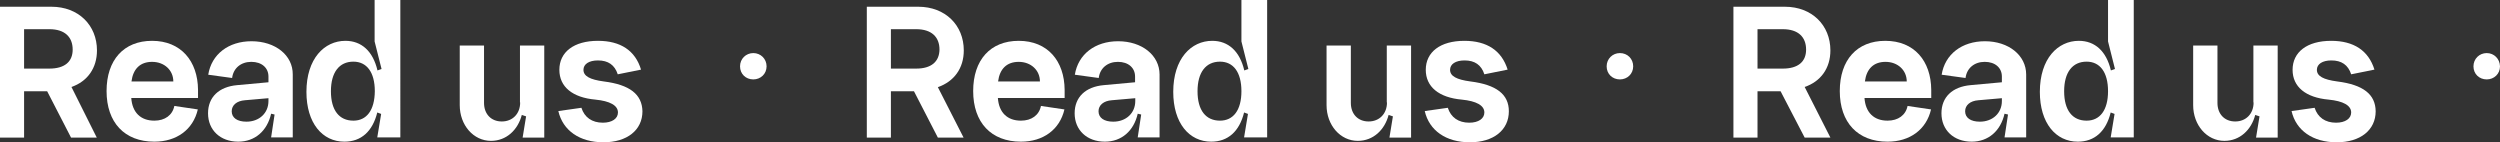
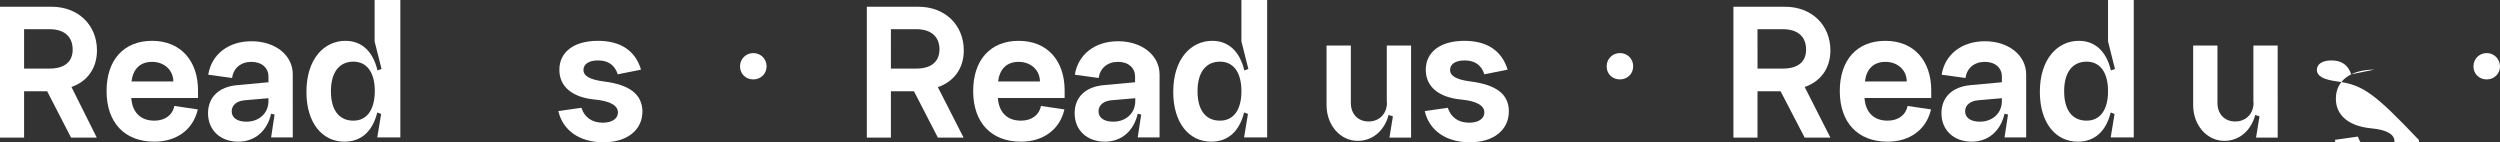
<svg xmlns="http://www.w3.org/2000/svg" version="1.1" id="Capa_1" x="0px" y="0px" viewBox="0 0 1224.6 69.7" style="enable-background:new 0 0 1224.6 69.7;" xml:space="preserve">
  <rect x="0" y="0" width="1224.6" height="69.7" fill="#333333" stroke="none" />
  <style type="text/css">
	.st0{fill:#FFFFFF;}
</style>
  <g>
    <path class="st0" d="M47.5,24.7c0-12.3-9-21.4-22.3-21.4H0v64.1h11.8V44.7h11.3l11.7,22.7h12.6L35,42.6   C42.8,39.9,47.5,33.4,47.5,24.7z M24.2,33.6H11.8V14.3h12.4c7.5,0,11.4,3.8,11.4,10C35.6,30.2,31.7,33.6,24.2,33.6z" />
    <path class="st0" d="M74.5,20c-13.9,0-22.3,9.4-22.3,24.6c0,15.4,8.8,24.8,23.4,24.8c10.9,0,19-5.9,21.3-15.8l-11.5-1.7   c-0.9,4.5-4.6,7.2-9.8,7.2c-6.7,0-10.8-4-11.3-11.1h32.7V44C96.9,29.9,88.6,20,74.5,20z M64.4,39.9c0.8-6.2,4.3-9.6,10.1-9.6   c6,0,10.4,4.1,10.4,9.6H64.4z" />
    <path class="st0" d="M123.2,20.2c-11.3,0-19.6,6.4-21.2,16.4l11.7,1.6c0.6-4.8,4.3-7.9,9.4-7.9c5.1,0,8.4,2.9,8.4,7.2v2.8   l-15.3,1.4c-9,0.8-14.3,5.9-14.3,13.8c0,8.2,6,13.9,14.8,13.9c8.2,0,14.2-5.3,16.1-13.7l1.7,0.4l-1.7,11.2h10.6V36.5   C143.5,27.1,134.9,20.2,123.2,20.2z M131.5,49.5c0,5.9-4.5,10.1-10.8,10.1c-4.5,0-7.2-1.9-7.2-5.1c0-3,2.5-5.1,6.5-5.4l11.5-1V49.5   z" />
    <path class="st0" d="M183.5,20.3l3.4,13.5l-2,0.7c-2.2-9.4-7.8-14.5-15.7-14.5c-10.3,0-19.1,8.7-19.1,25c0,15.3,7.8,24.4,18.6,24.4   c8.2,0,13.8-5,16.1-14.3l1.9,0.7l-1.9,11.5h11.3V0h-12.6V20.3z M173.1,59.1c-6.9,0-11-5-11-14.4c0-9.3,4.1-14.5,11-14.5   c6.5,0,10.5,5.1,10.5,14.5C183.5,54,179.6,59.1,173.1,59.1z" />
-     <path class="st0" d="M254.8,50.2c0,5.5-3.7,9.3-9,9.3c-5.2,0-8.7-3.6-8.7-9.1V22.3h-11.9v29.2c0,9.8,6.7,17.5,15.3,17.5   c7.6,0,13.2-5.4,15.1-12.7l2.1,0.7l-1.7,10.4h10.6V22.3h-11.9V50.2z" />
    <path class="st0" d="M295.8,39.9c-6.8-0.9-10-2.6-10-5.7c0-2.8,2.7-4.6,7.1-4.6c5,0,8.2,2.2,9.7,6.8l11.4-2.3   C311.2,24.8,304,20,292.9,20c-11.8,0-18.9,5.5-18.9,14.2c0,8.3,6.4,13.6,17.7,14.6c7,0.7,11,2.8,11,6.3c0,3-2.9,5-7.4,5   c-5.3,0-9-2.6-10.5-7.3l-11.3,1.6c2.2,9.6,10.5,15.3,22.1,15.3c11.6,0,19.1-6,19.1-15.2C314.5,46.2,308.5,41.5,295.8,39.9z" />
    <path class="st0" d="M369,26c-3.6,0-6.5,2.8-6.5,6.5c0,3.7,2.8,6.4,6.5,6.4c3.6,0,6.5-2.7,6.5-6.4C375.5,28.8,372.6,26,369,26z" />
    <path class="st0" d="M472.1,24.7c0-12.3-9-21.4-22.3-21.4h-25.2v64.1h11.8V44.7h11.3l11.7,22.7h12.6l-12.6-24.7   C467.4,39.9,472.1,33.4,472.1,24.7z M448.8,33.6h-12.4V14.3h12.4c7.5,0,11.4,3.8,11.4,10C460.1,30.2,456.2,33.6,448.8,33.6z" />
    <path class="st0" d="M499,20c-13.9,0-22.3,9.4-22.3,24.6c0,15.4,8.8,24.8,23.4,24.8c10.9,0,19-5.9,21.3-15.8l-11.5-1.7   c-0.9,4.5-4.6,7.2-9.8,7.2c-6.7,0-10.8-4-11.3-11.1h32.7V44C521.4,29.9,513.2,20,499,20z M488.9,39.9c0.8-6.2,4.3-9.6,10.1-9.6   c6,0,10.4,4.1,10.4,9.6H488.9z" />
    <path class="st0" d="M547.7,20.2c-11.3,0-19.6,6.4-21.2,16.4l11.7,1.6c0.6-4.8,4.3-7.9,9.4-7.9c5.1,0,8.4,2.9,8.4,7.2v2.8   l-15.3,1.4c-9,0.8-14.3,5.9-14.3,13.8c0,8.2,6,13.9,14.8,13.9c8.2,0,14.2-5.3,16.1-13.7l1.7,0.4l-1.7,11.2H568V36.5   C568,27.1,559.4,20.2,547.7,20.2z M556.1,49.5c0,5.9-4.5,10.1-10.8,10.1c-4.5,0-7.2-1.9-7.2-5.1c0-3,2.5-5.1,6.5-5.4l11.5-1V49.5z" />
    <path class="st0" d="M608.1,20.3l3.4,13.5l-2,0.7c-2.2-9.4-7.8-14.5-15.7-14.5c-10.3,0-19.1,8.7-19.1,25c0,15.3,7.8,24.4,18.6,24.4   c8.2,0,13.8-5,16.1-14.3l1.9,0.7l-1.9,11.5h11.3V0h-12.6V20.3z M597.6,59.1c-6.9,0-11-5-11-14.4c0-9.3,4.1-14.5,11-14.5   c6.5,0,10.5,5.1,10.5,14.5C608.1,54,604.1,59.1,597.6,59.1z" />
    <path class="st0" d="M679.4,50.2c0,5.5-3.7,9.3-9,9.3c-5.2,0-8.7-3.6-8.7-9.1V22.3h-11.9v29.2c0,9.8,6.7,17.5,15.3,17.5   c7.6,0,13.2-5.4,15.1-12.7l2.1,0.7l-1.7,10.4h10.6V22.3h-11.9V50.2z" />
    <path class="st0" d="M720.3,39.9c-6.8-0.9-10-2.6-10-5.7c0-2.8,2.7-4.6,7.1-4.6c5,0,8.2,2.2,9.7,6.8l11.4-2.3   c-2.9-9.3-10.1-14.1-21.2-14.1c-11.8,0-18.9,5.5-18.9,14.2c0,8.3,6.4,13.6,17.7,14.6c7,0.7,11,2.8,11,6.3c0,3-2.9,5-7.4,5   c-5.3,0-9-2.6-10.5-7.3l-11.3,1.6c2.2,9.6,10.5,15.3,22.1,15.3c11.6,0,19.1-6,19.1-15.2C739.1,46.2,733,41.5,720.3,39.9z" />
    <path class="st0" d="M793.5,26c-3.6,0-6.5,2.8-6.5,6.5c0,3.7,2.8,6.4,6.5,6.4c3.6,0,6.5-2.7,6.5-6.4C800,28.8,797.2,26,793.5,26z" />
    <path class="st0" d="M896.6,24.7c0-12.3-9-21.4-22.3-21.4h-25.2v64.1h11.8V44.7h11.3L884,67.4h12.6L884,42.6   C891.9,39.9,896.6,33.4,896.6,24.7z M873.3,33.6h-12.4V14.3h12.4c7.5,0,11.4,3.8,11.4,10C884.7,30.2,880.8,33.6,873.3,33.6z" />
    <path class="st0" d="M923.5,20c-13.9,0-22.3,9.4-22.3,24.6c0,15.4,8.8,24.8,23.4,24.8c10.9,0,19-5.9,21.3-15.8l-11.5-1.7   c-0.9,4.5-4.6,7.2-9.8,7.2c-6.7,0-10.8-4-11.3-11.1h32.7V44C945.9,29.9,937.7,20,923.5,20z M913.5,39.9c0.8-6.2,4.3-9.6,10.1-9.6   c6,0,10.4,4.1,10.4,9.6H913.5z" />
    <path class="st0" d="M972.3,20.2c-11.3,0-19.6,6.4-21.2,16.4l11.7,1.6c0.6-4.8,4.3-7.9,9.4-7.9c5.1,0,8.4,2.9,8.4,7.2v2.8   l-15.3,1.4c-9,0.8-14.3,5.9-14.3,13.8c0,8.2,6,13.9,14.8,13.9c8.2,0,14.2-5.3,16.1-13.7l1.7,0.4l-1.7,11.2h10.6V36.5   C992.5,27.1,983.9,20.2,972.3,20.2z M980.6,49.5c0,5.9-4.5,10.1-10.8,10.1c-4.5,0-7.2-1.9-7.2-5.1c0-3,2.5-5.1,6.5-5.4l11.5-1V49.5   z" />
    <path class="st0" d="M1032.6,20.3l3.4,13.5l-2,0.7c-2.2-9.4-7.8-14.5-15.7-14.5c-10.3,0-19.1,8.7-19.1,25   c0,15.3,7.8,24.4,18.6,24.4c8.2,0,13.8-5,16.1-14.3l1.9,0.7l-1.9,11.5h11.3V0h-12.6V20.3z M1022.1,59.1c-6.9,0-11-5-11-14.4   c0-9.3,4.1-14.5,11-14.5c6.5,0,10.5,5.1,10.5,14.5C1032.6,54,1028.6,59.1,1022.1,59.1z" />
    <path class="st0" d="M1103.9,50.2c0,5.5-3.7,9.3-9,9.3c-5.2,0-8.7-3.6-8.7-9.1V22.3h-11.9v29.2c0,9.8,6.7,17.5,15.3,17.5   c7.6,0,13.2-5.4,15.1-12.7l2.1,0.7l-1.7,10.4h10.6V22.3h-11.9V50.2z" />
-     <path class="st0" d="M1144.9,39.9c-6.8-0.9-10-2.6-10-5.7c0-2.8,2.7-4.6,7.1-4.6c5,0,8.2,2.2,9.7,6.8l11.4-2.3   c-2.9-9.3-10.1-14.1-21.2-14.1c-11.8,0-18.9,5.5-18.9,14.2c0,8.3,6.4,13.6,17.7,14.6c7,0.7,11,2.8,11,6.3c0,3-2.9,5-7.4,5   c-5.3,0-9-2.6-10.5-7.3l-11.3,1.6c2.2,9.6,10.5,15.3,22.1,15.3c11.6,0,19.1-6,19.1-15.2C1163.6,46.2,1157.6,41.5,1144.9,39.9z" />
+     <path class="st0" d="M1144.9,39.9c-6.8-0.9-10-2.6-10-5.7c0-2.8,2.7-4.6,7.1-4.6c5,0,8.2,2.2,9.7,6.8l11.4-2.3   c-11.8,0-18.9,5.5-18.9,14.2c0,8.3,6.4,13.6,17.7,14.6c7,0.7,11,2.8,11,6.3c0,3-2.9,5-7.4,5   c-5.3,0-9-2.6-10.5-7.3l-11.3,1.6c2.2,9.6,10.5,15.3,22.1,15.3c11.6,0,19.1-6,19.1-15.2C1163.6,46.2,1157.6,41.5,1144.9,39.9z" />
    <path class="st0" d="M1218.1,26c-3.6,0-6.5,2.8-6.5,6.5c0,3.7,2.8,6.4,6.5,6.4c3.6,0,6.5-2.7,6.5-6.4   C1224.5,28.8,1221.7,26,1218.1,26z" />
  </g>
</svg>